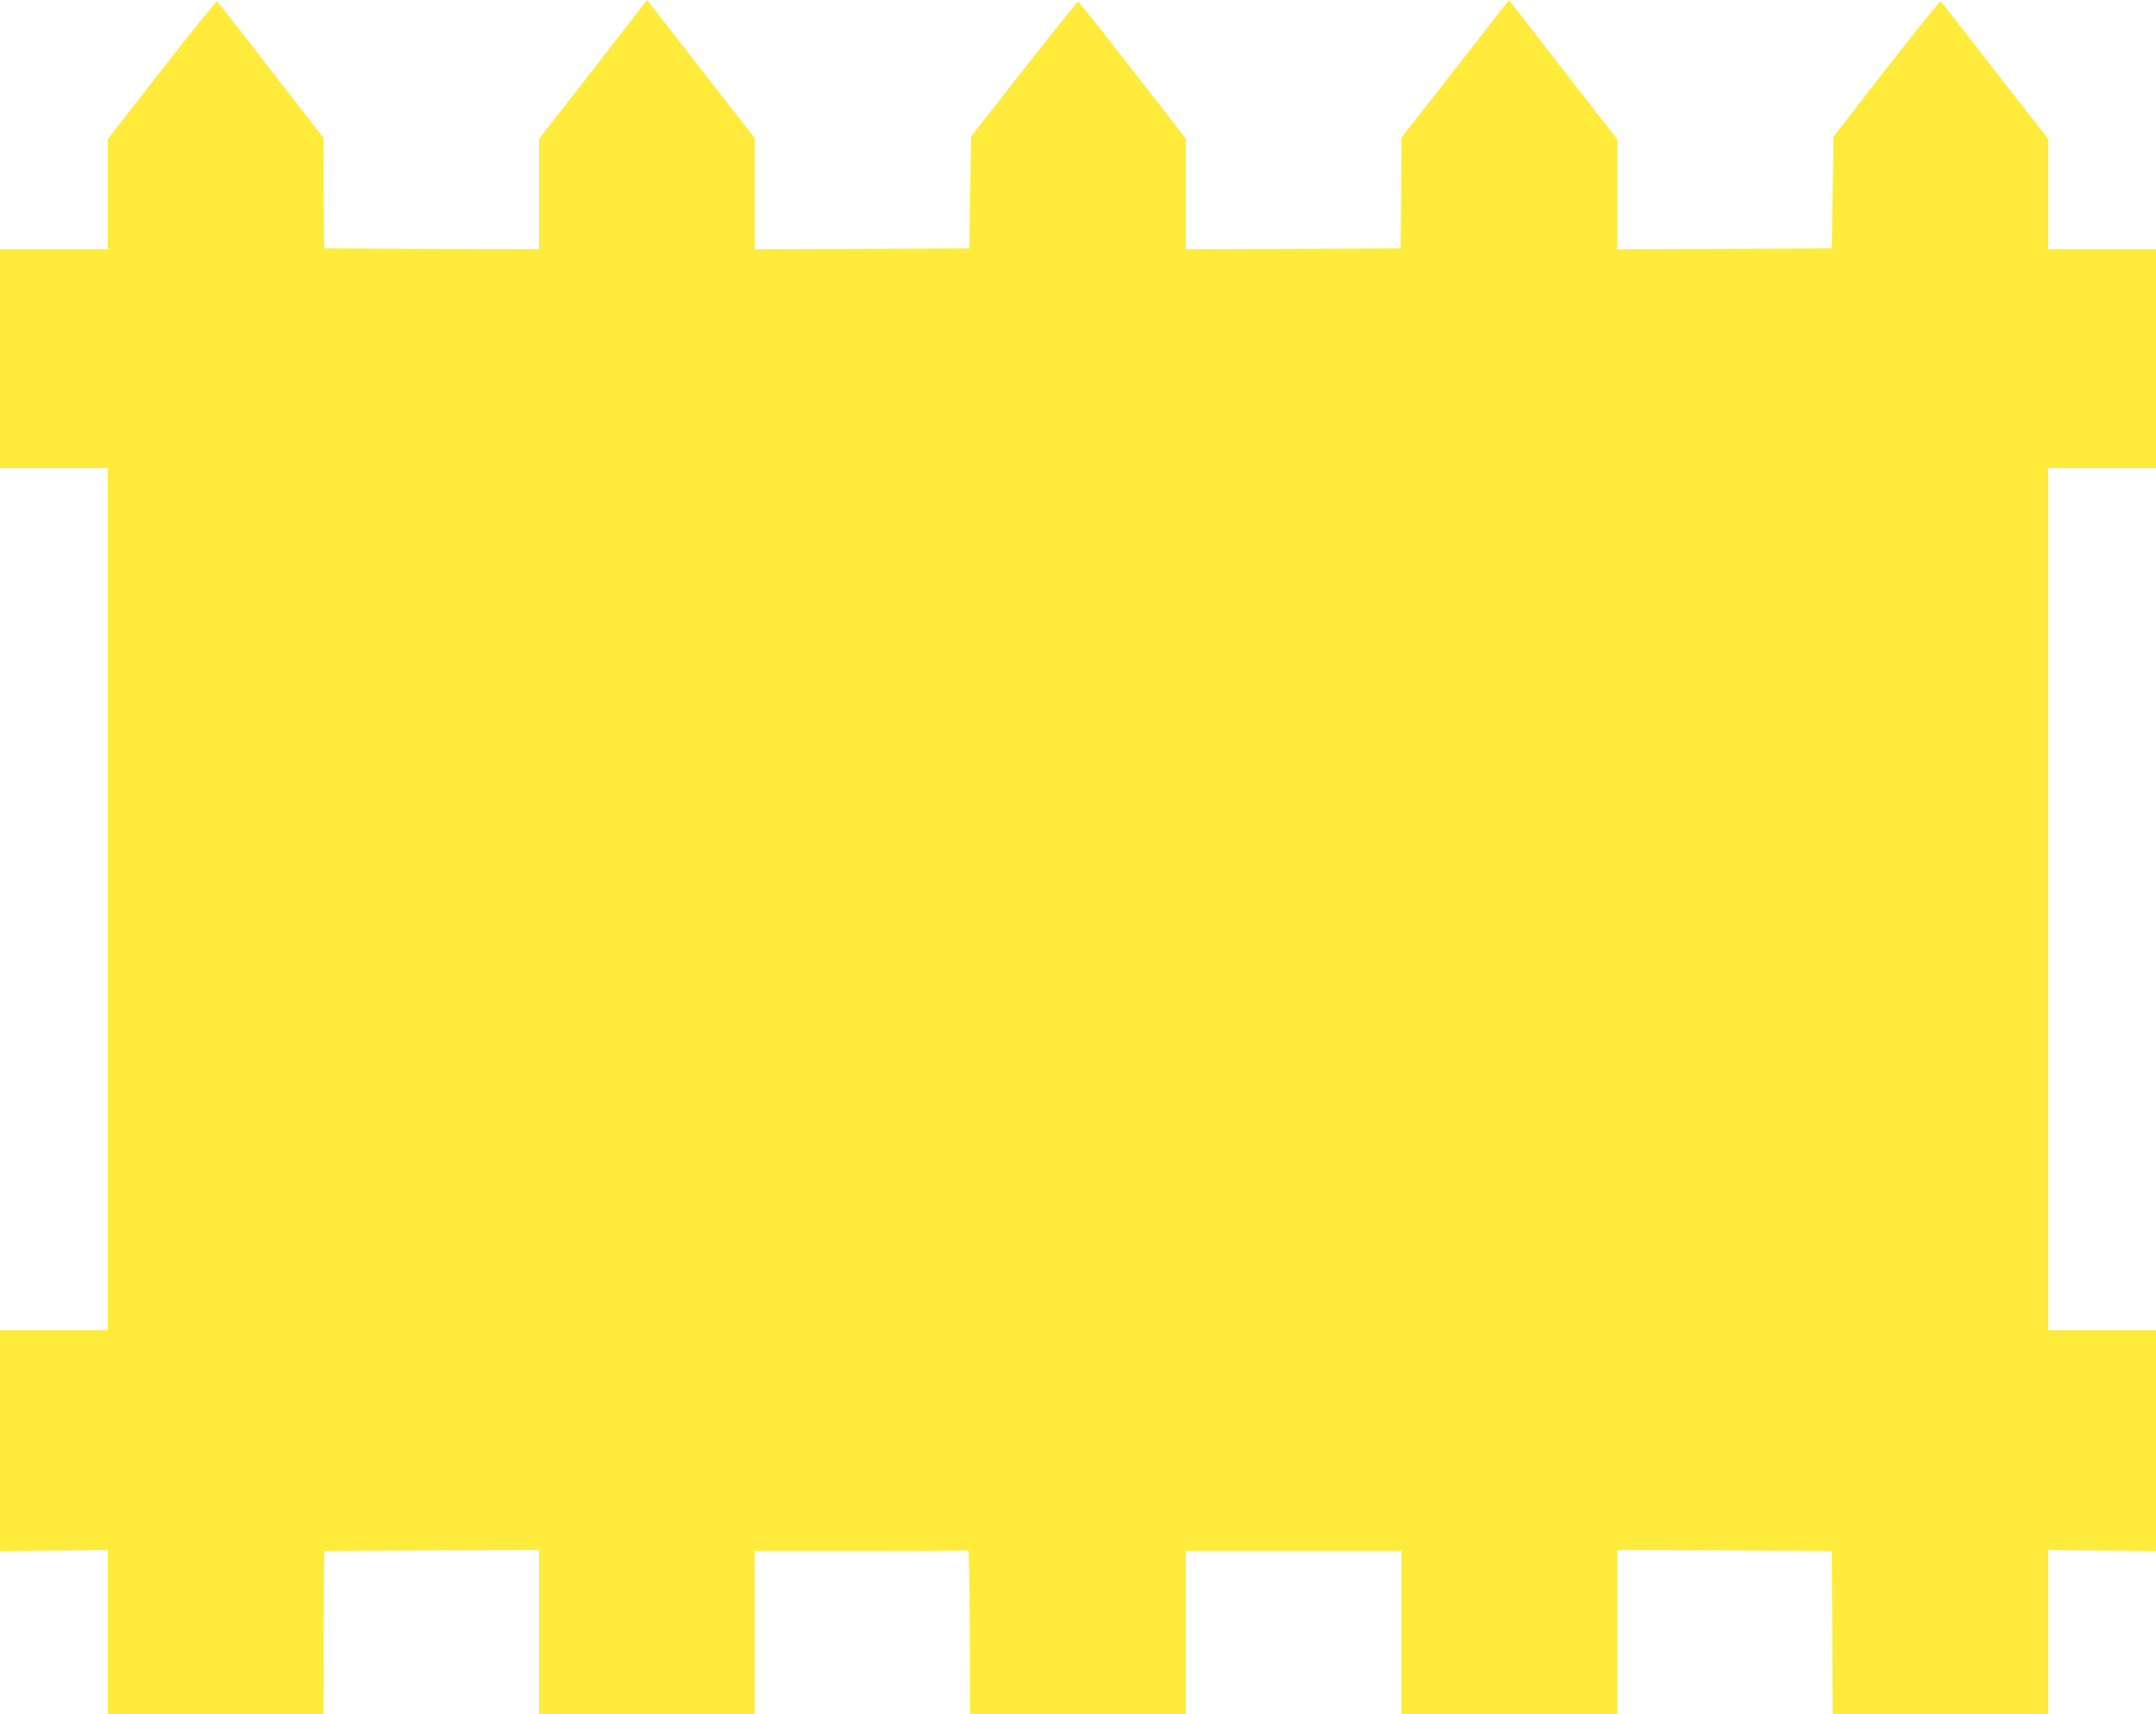
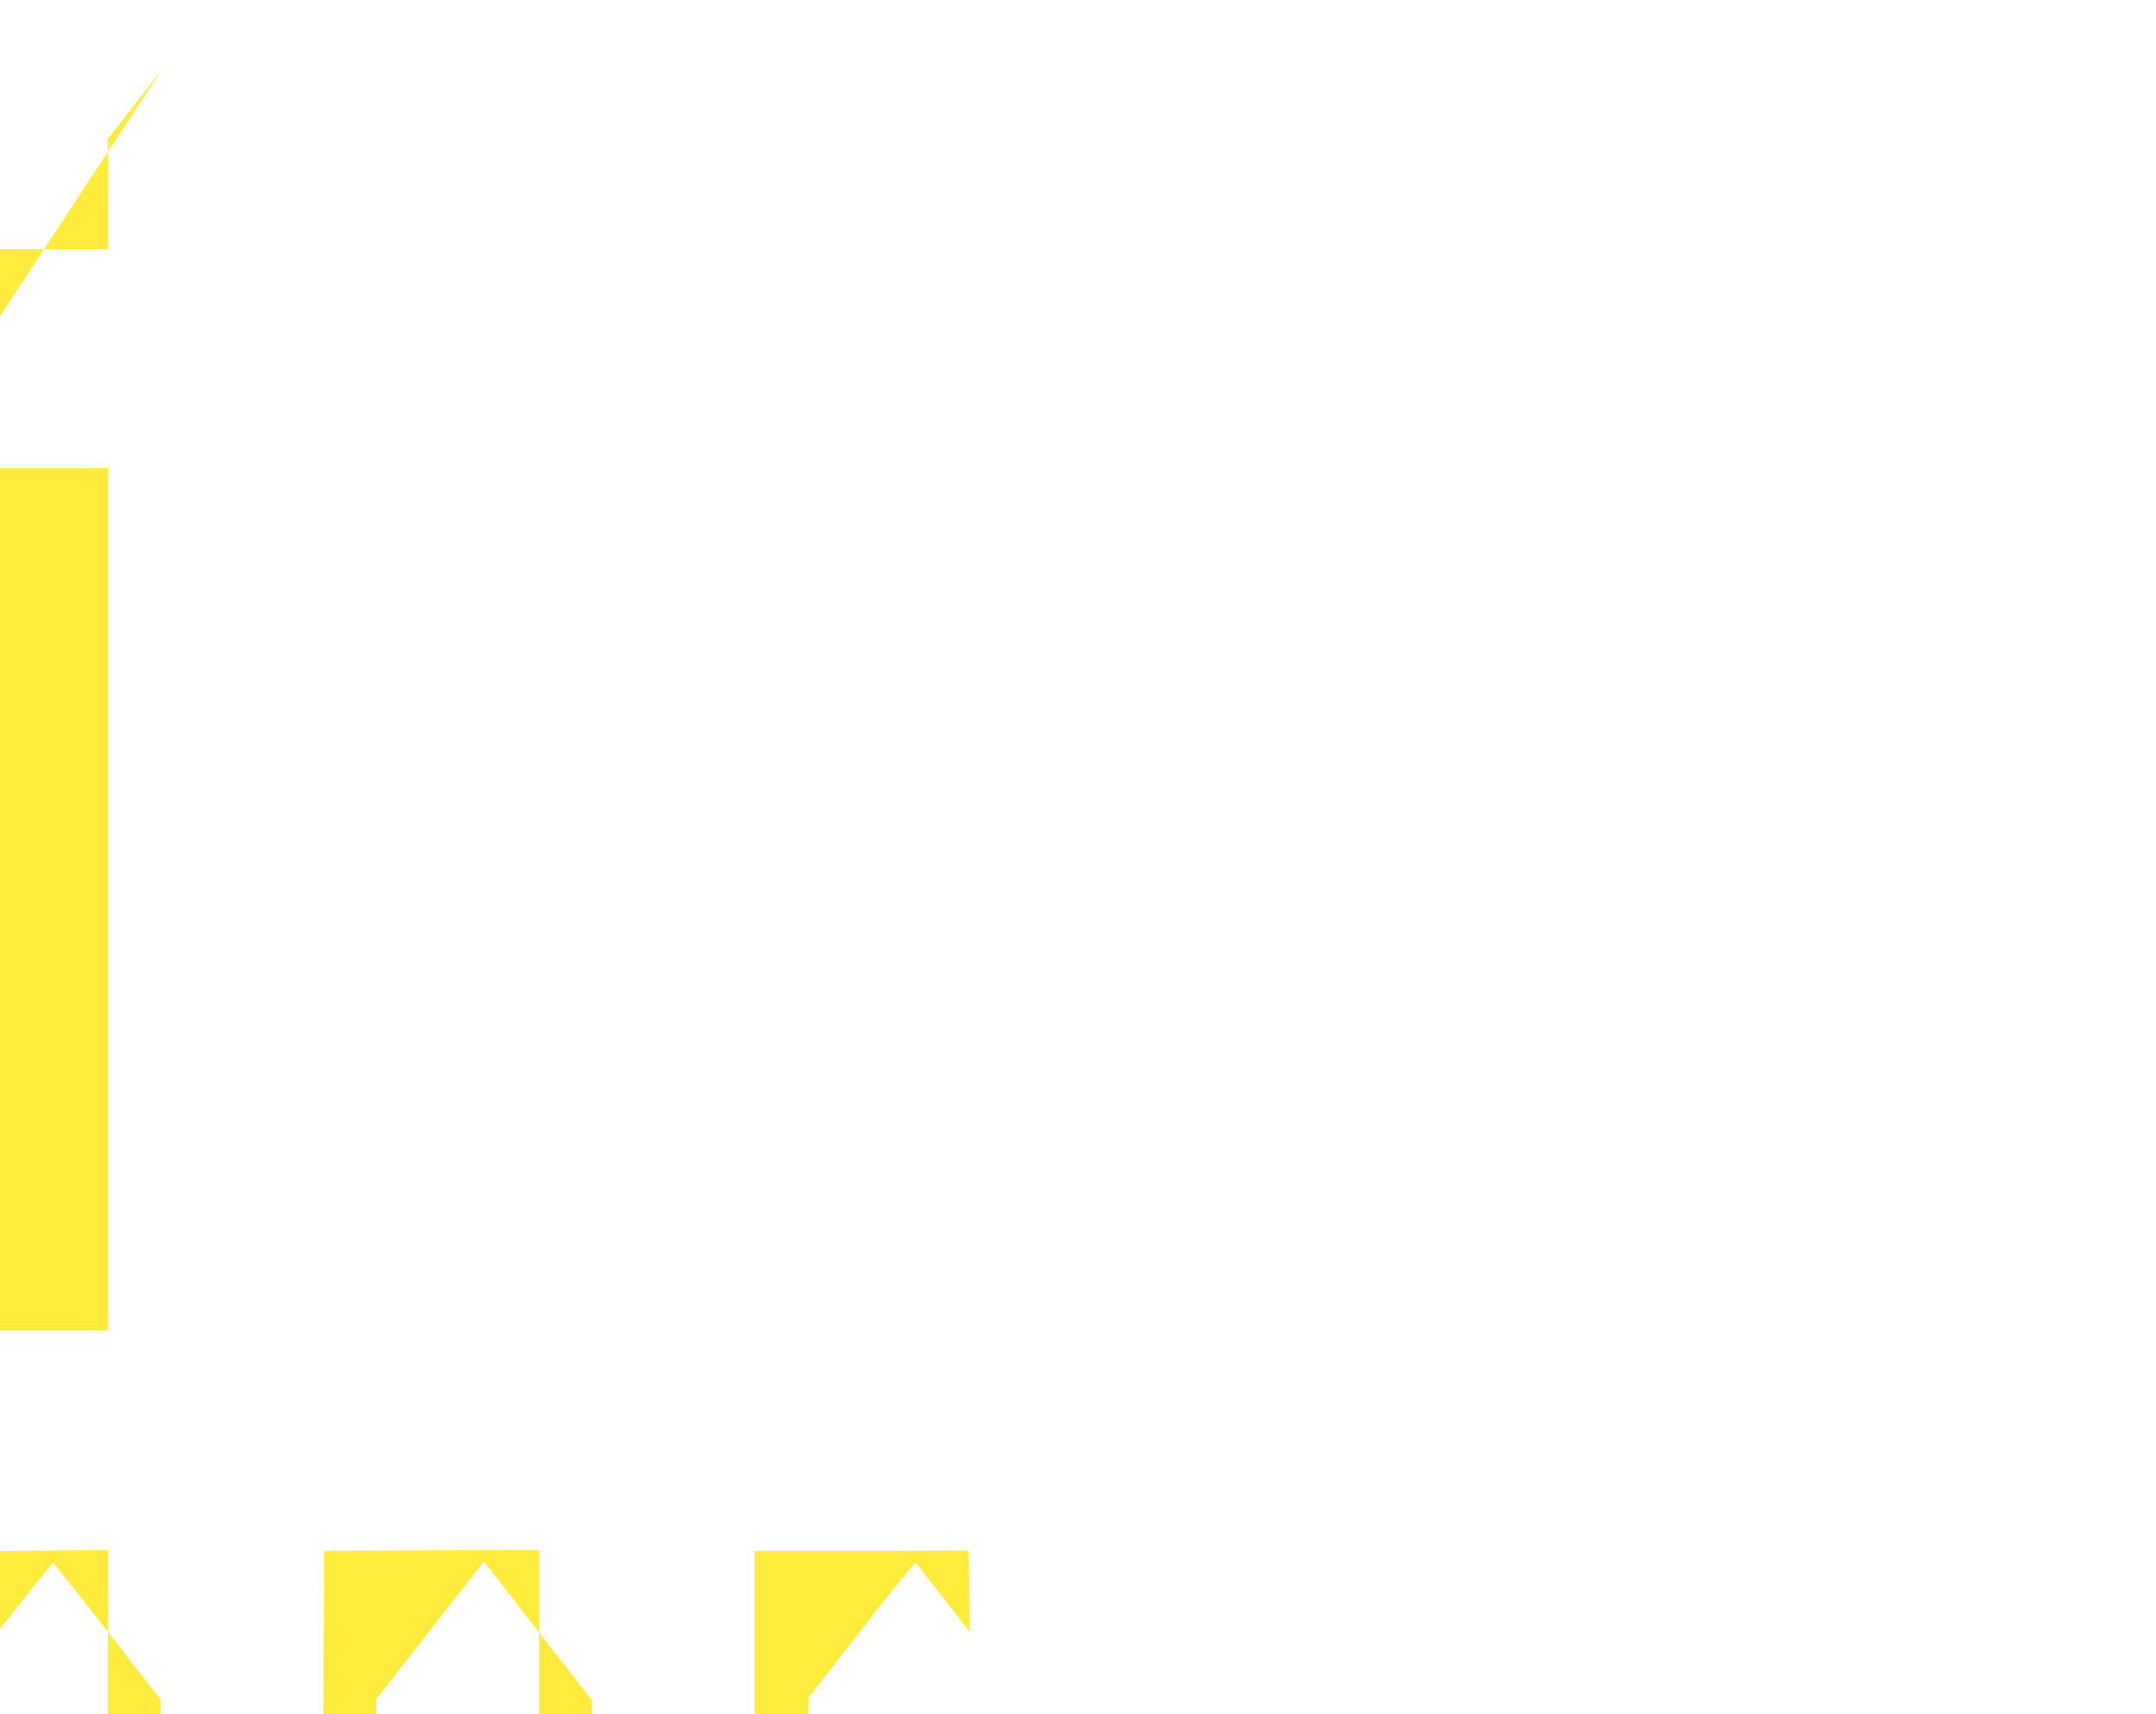
<svg xmlns="http://www.w3.org/2000/svg" version="1.0" width="1280pt" height="1018pt" viewBox="0 0 1280 1018" preserveAspectRatio="xMidYMid meet">
  <g transform="translate(0,1018) scale(0.1,-0.1)" fill="#ffeb3b" stroke="none">
-     <path d="M962 9768 l-322 -413 0 -327 0 -328 -320 0 -320 0 0 -650 0 -650 320 0 320 0 0 -2560 0 -2560 -320 0 -320 0 0 -655 0 -656 320 3 320 3 0 -487 0 -488 640 0 640 0 2 485 3 485 638 3 637 2 0 -487 0 -488 640 0 640 0 0 485 0 485 630 0 c347 0 633 1 638 3 4 1 8 -217 10 -485 l2 -488 640 0 640 0 0 485 0 485 640 0 640 0 0 -485 0 -485 640 0 640 0 0 488 0 487 637 -2 638 -3 3 -485 2 -485 640 0 640 0 0 488 0 487 320 -3 320 -3 0 656 0 655 -320 0 -320 0 0 2560 0 2560 320 0 320 0 0 650 0 650 -320 0 -320 0 0 328 0 327 -316 405 c-173 223 -318 408 -322 412 -4 4 -149 -176 -322 -398 l-315 -405 -5 -332 -5 -332 -637 -3 -638 -2 0 327 0 328 -321 412 -320 413 -38 -48 c-20 -26 -164 -210 -319 -409 l-282 -361 -2 -329 -3 -328 -637 -3 -638 -2 0 329 0 329 -316 406 c-173 223 -319 406 -324 406 -4 0 -149 -180 -321 -400 l-314 -400 -5 -333 -5 -332 -637 -3 -638 -2 0 330 0 331 -282 362 c-155 199 -299 383 -319 409 l-38 48 -320 -413 -321 -412 0 -328 0 -327 -637 2 -638 3 -3 329 -2 328 -312 402 c-171 220 -314 404 -318 409 -3 4 -151 -178 -328 -405z" />
+     <path d="M962 9768 l-322 -413 0 -327 0 -328 -320 0 -320 0 0 -650 0 -650 320 0 320 0 0 -2560 0 -2560 -320 0 -320 0 0 -655 0 -656 320 3 320 3 0 -487 0 -488 640 0 640 0 2 485 3 485 638 3 637 2 0 -487 0 -488 640 0 640 0 0 485 0 485 630 0 c347 0 633 1 638 3 4 1 8 -217 10 -485 c-173 223 -318 408 -322 412 -4 4 -149 -176 -322 -398 l-315 -405 -5 -332 -5 -332 -637 -3 -638 -2 0 327 0 328 -321 412 -320 413 -38 -48 c-20 -26 -164 -210 -319 -409 l-282 -361 -2 -329 -3 -328 -637 -3 -638 -2 0 329 0 329 -316 406 c-173 223 -319 406 -324 406 -4 0 -149 -180 -321 -400 l-314 -400 -5 -333 -5 -332 -637 -3 -638 -2 0 330 0 331 -282 362 c-155 199 -299 383 -319 409 l-38 48 -320 -413 -321 -412 0 -328 0 -327 -637 2 -638 3 -3 329 -2 328 -312 402 c-171 220 -314 404 -318 409 -3 4 -151 -178 -328 -405z" />
  </g>
</svg>